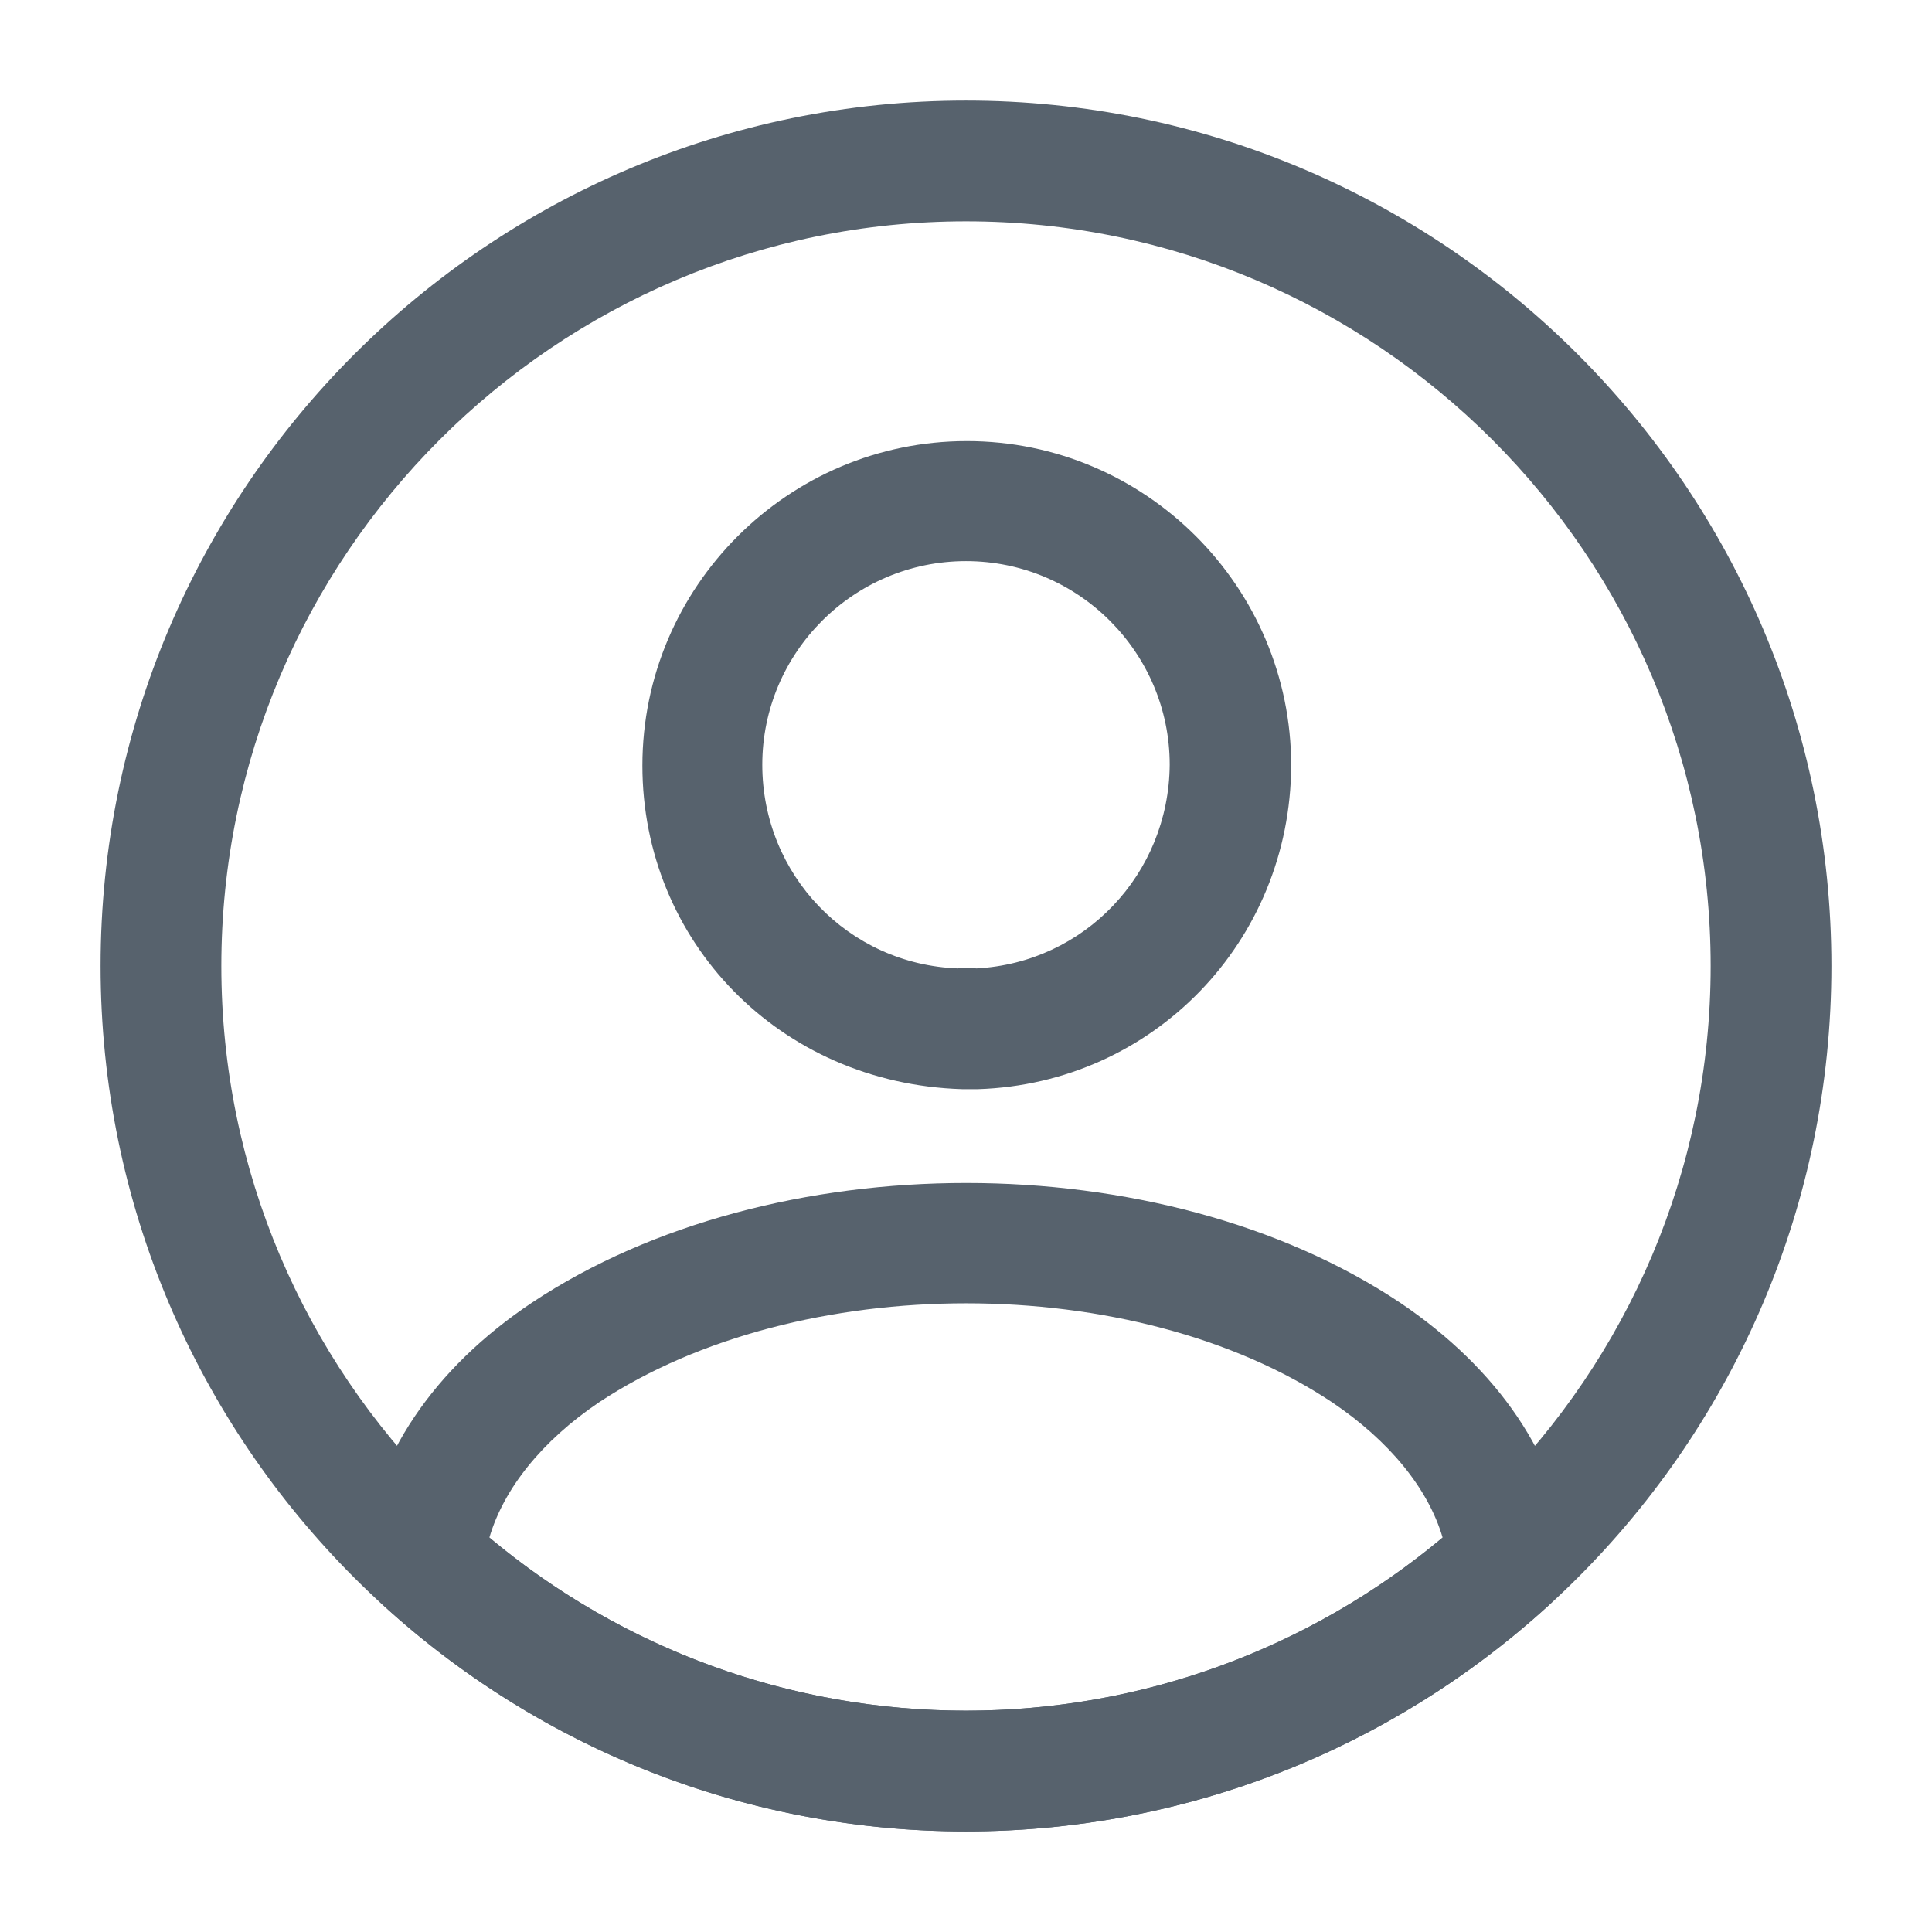
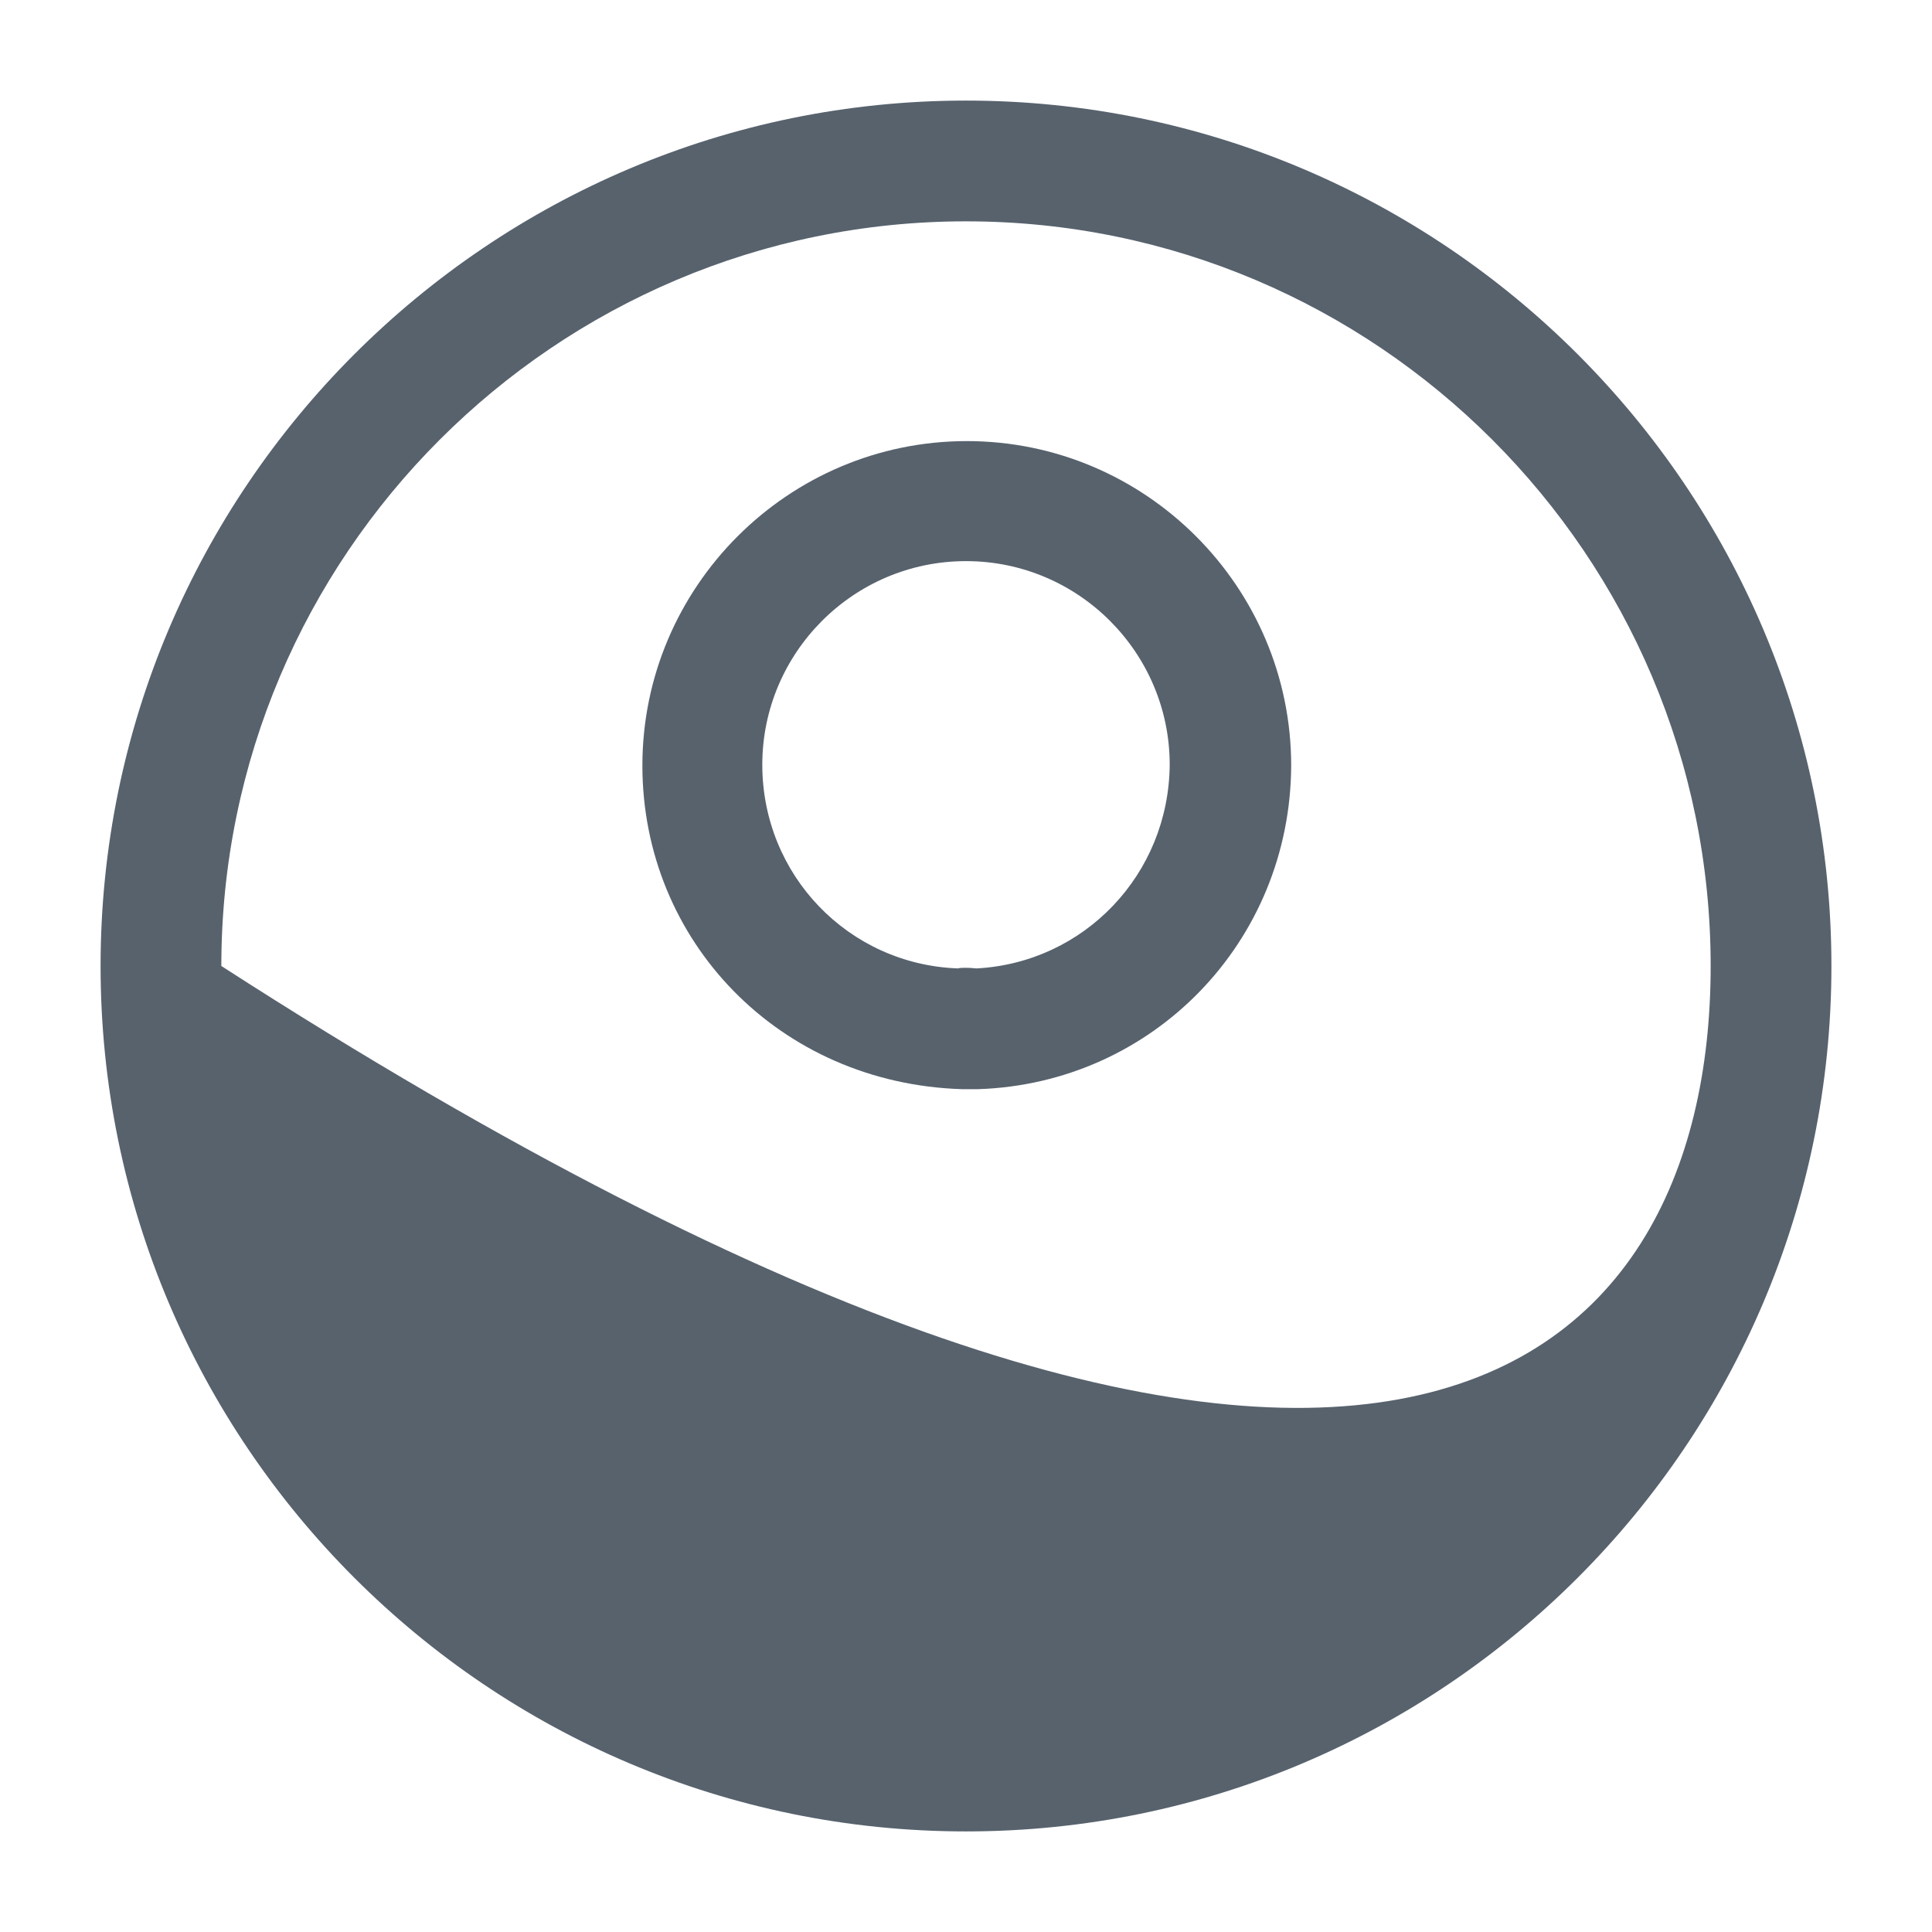
<svg xmlns="http://www.w3.org/2000/svg" width="16" height="16" viewBox="0 0 16 16" fill="none">
  <g id="vuesax/outline/profile-circle">
    <g id="profile-circle">
      <path id="Vector" d="M8.08 9.02C8.067 9.02 8.047 9.02 8.033 9.02C8.013 9.02 7.987 9.02 7.967 9.02C6.453 8.973 5.32 7.793 5.32 6.34C5.32 4.86 6.527 3.653 8.007 3.653C9.487 3.653 10.693 4.86 10.693 6.34C10.687 7.8 9.547 8.973 8.1 9.02C8.087 9.02 8.087 9.02 8.08 9.02ZM8 4.647C7.067 4.647 6.313 5.407 6.313 6.333C6.313 7.247 7.027 7.987 7.933 8.02C7.953 8.013 8.02 8.013 8.087 8.02C8.98 7.973 9.68 7.24 9.687 6.333C9.687 5.407 8.933 4.647 8 4.647Z" fill="#57626D" />
-       <path id="Vector_2" d="M8 15.167C6.207 15.167 4.493 14.5 3.167 13.287C3.047 13.18 2.993 13.02 3.007 12.867C3.093 12.073 3.587 11.334 4.407 10.787C6.393 9.467 9.613 9.467 11.593 10.787C12.413 11.34 12.907 12.073 12.993 12.867C13.013 13.027 12.953 13.18 12.833 13.287C11.507 14.5 9.793 15.167 8 15.167ZM4.053 12.733C5.16 13.66 6.553 14.167 8 14.167C9.447 14.167 10.84 13.66 11.947 12.733C11.827 12.327 11.507 11.934 11.033 11.614C9.393 10.52 6.613 10.52 4.96 11.614C4.487 11.934 4.173 12.327 4.053 12.733Z" fill="#57626D" />
-       <path id="Vector_3" d="M8 15.167C4.047 15.167 0.833 11.954 0.833 8C0.833 4.047 4.047 0.833 8 0.833C11.953 0.833 15.167 4.047 15.167 8C15.167 11.954 11.953 15.167 8 15.167ZM8 1.833C4.6 1.833 1.833 4.6 1.833 8C1.833 11.4 4.6 14.167 8 14.167C11.4 14.167 14.167 11.4 14.167 8C14.167 4.6 11.4 1.833 8 1.833Z" fill="#57626D" />
+       <path id="Vector_3" d="M8 15.167C4.047 15.167 0.833 11.954 0.833 8C0.833 4.047 4.047 0.833 8 0.833C11.953 0.833 15.167 4.047 15.167 8C15.167 11.954 11.953 15.167 8 15.167ZM8 1.833C4.6 1.833 1.833 4.6 1.833 8C11.4 14.167 14.167 11.4 14.167 8C14.167 4.6 11.4 1.833 8 1.833Z" fill="#57626D" />
    </g>
  </g>
</svg>